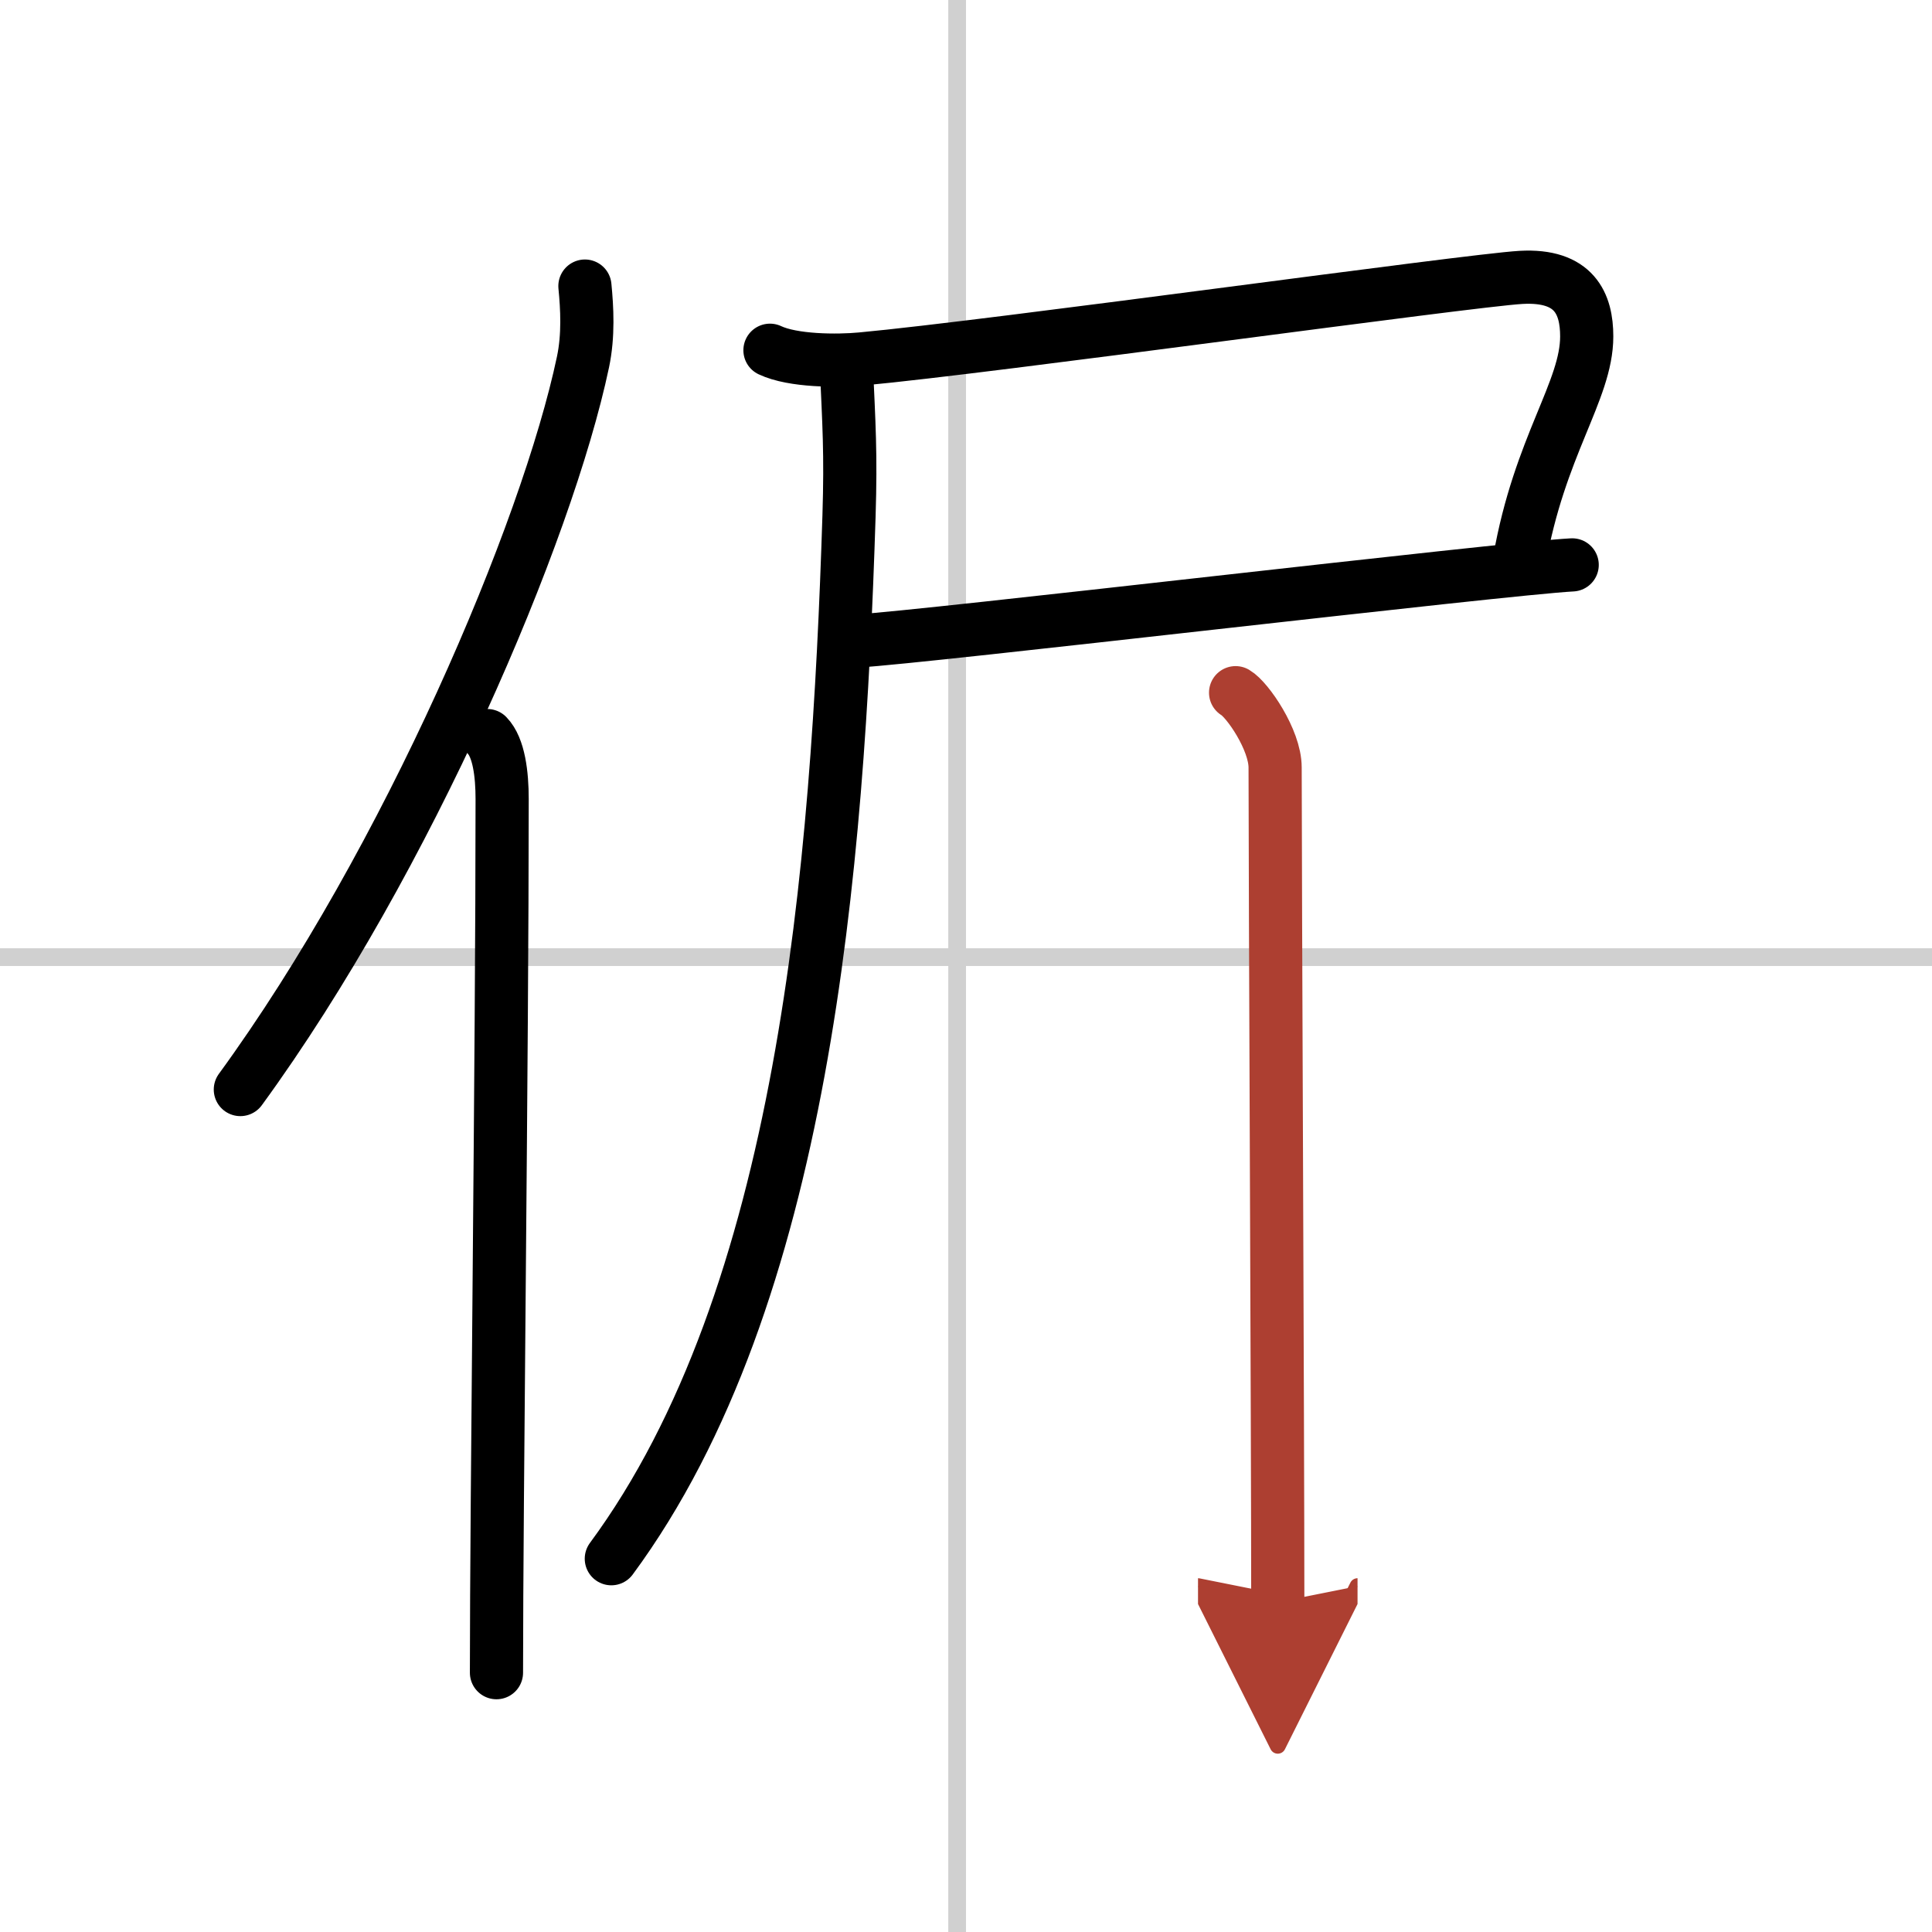
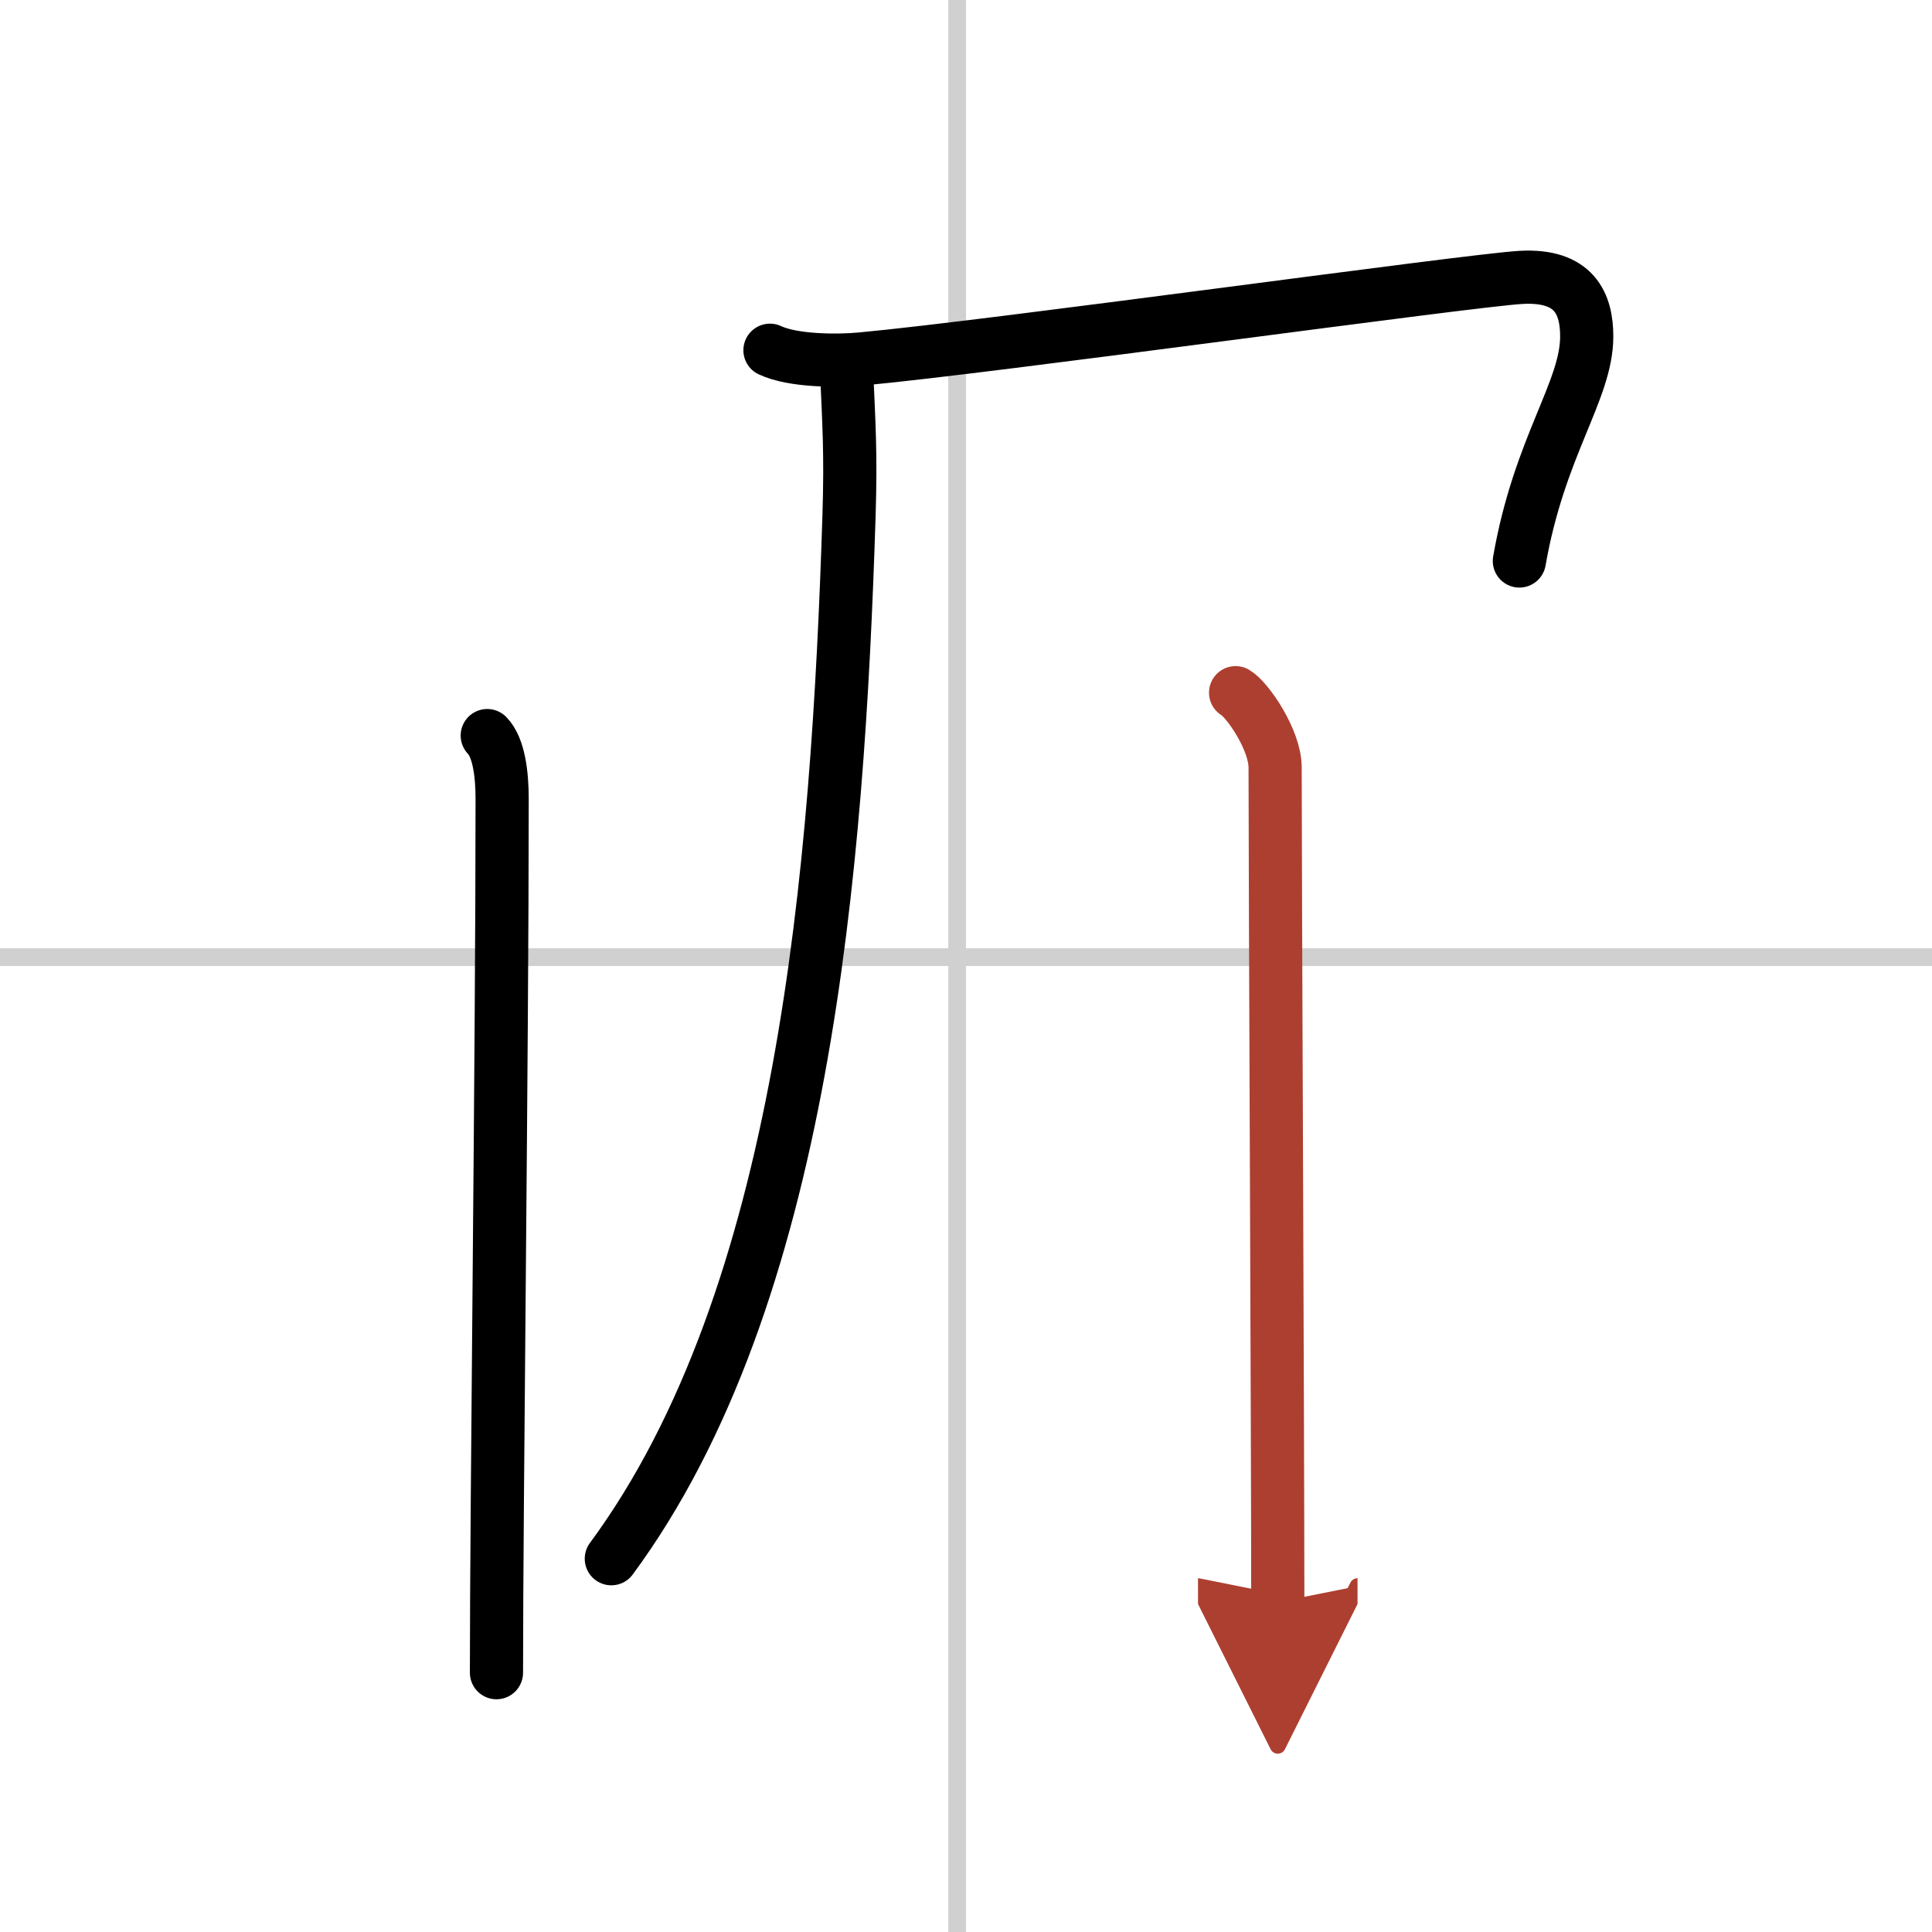
<svg xmlns="http://www.w3.org/2000/svg" width="400" height="400" viewBox="0 0 109 109">
  <defs>
    <marker id="a" markerWidth="4" orient="auto" refX="1" refY="5" viewBox="0 0 10 10">
      <polyline points="0 0 10 5 0 10 1 5" fill="#ad3f31" stroke="#ad3f31" />
    </marker>
  </defs>
  <g fill="none" stroke="#000" stroke-linecap="round" stroke-linejoin="round" stroke-width="3">
    <rect width="100%" height="100%" fill="#fff" stroke="#fff" />
    <line x1="54" x2="54" y2="109" stroke="#d0d0d0" stroke-width="1" />
    <line x2="109" y1="54" y2="54" stroke="#d0d0d0" stroke-width="1" />
-     <path d="M33,16.14c0.12,1.23,0.21,2.78-0.11,4.29C30.87,30,23.02,48.5,13.56,61.47" />
    <path d="m27.49 41.5c0.66 0.68 0.84 2.19 0.84 3.58 0 14.46-0.32 39.58-0.32 49.29" />
    <path d="m43.44 19.76c1.29 0.61 3.79 0.62 5.16 0.49 7.38-0.68 34.24-4.43 37.21-4.6 3.03-0.17 3.71 1.5 3.71 3.33 0 3.07-2.67 6.18-3.8 12.67" />
-     <path d="m48.37 36.16c3.7-0.2 36.47-4.09 40.33-4.29" />
    <path d="m47.74 20.43c0.16 3.57 0.27 5.12 0.16 8.68-0.63 19.87-2.52 44.07-13.41 58.83" />
    <path d="m69.71 39.08c0.67 0.39 2.23 2.66 2.23 4.22 0 6.11 0.15 37.55 0.15 47.09" marker-end="url(#a)" stroke="#ad3f31" />
  </g>
</svg>